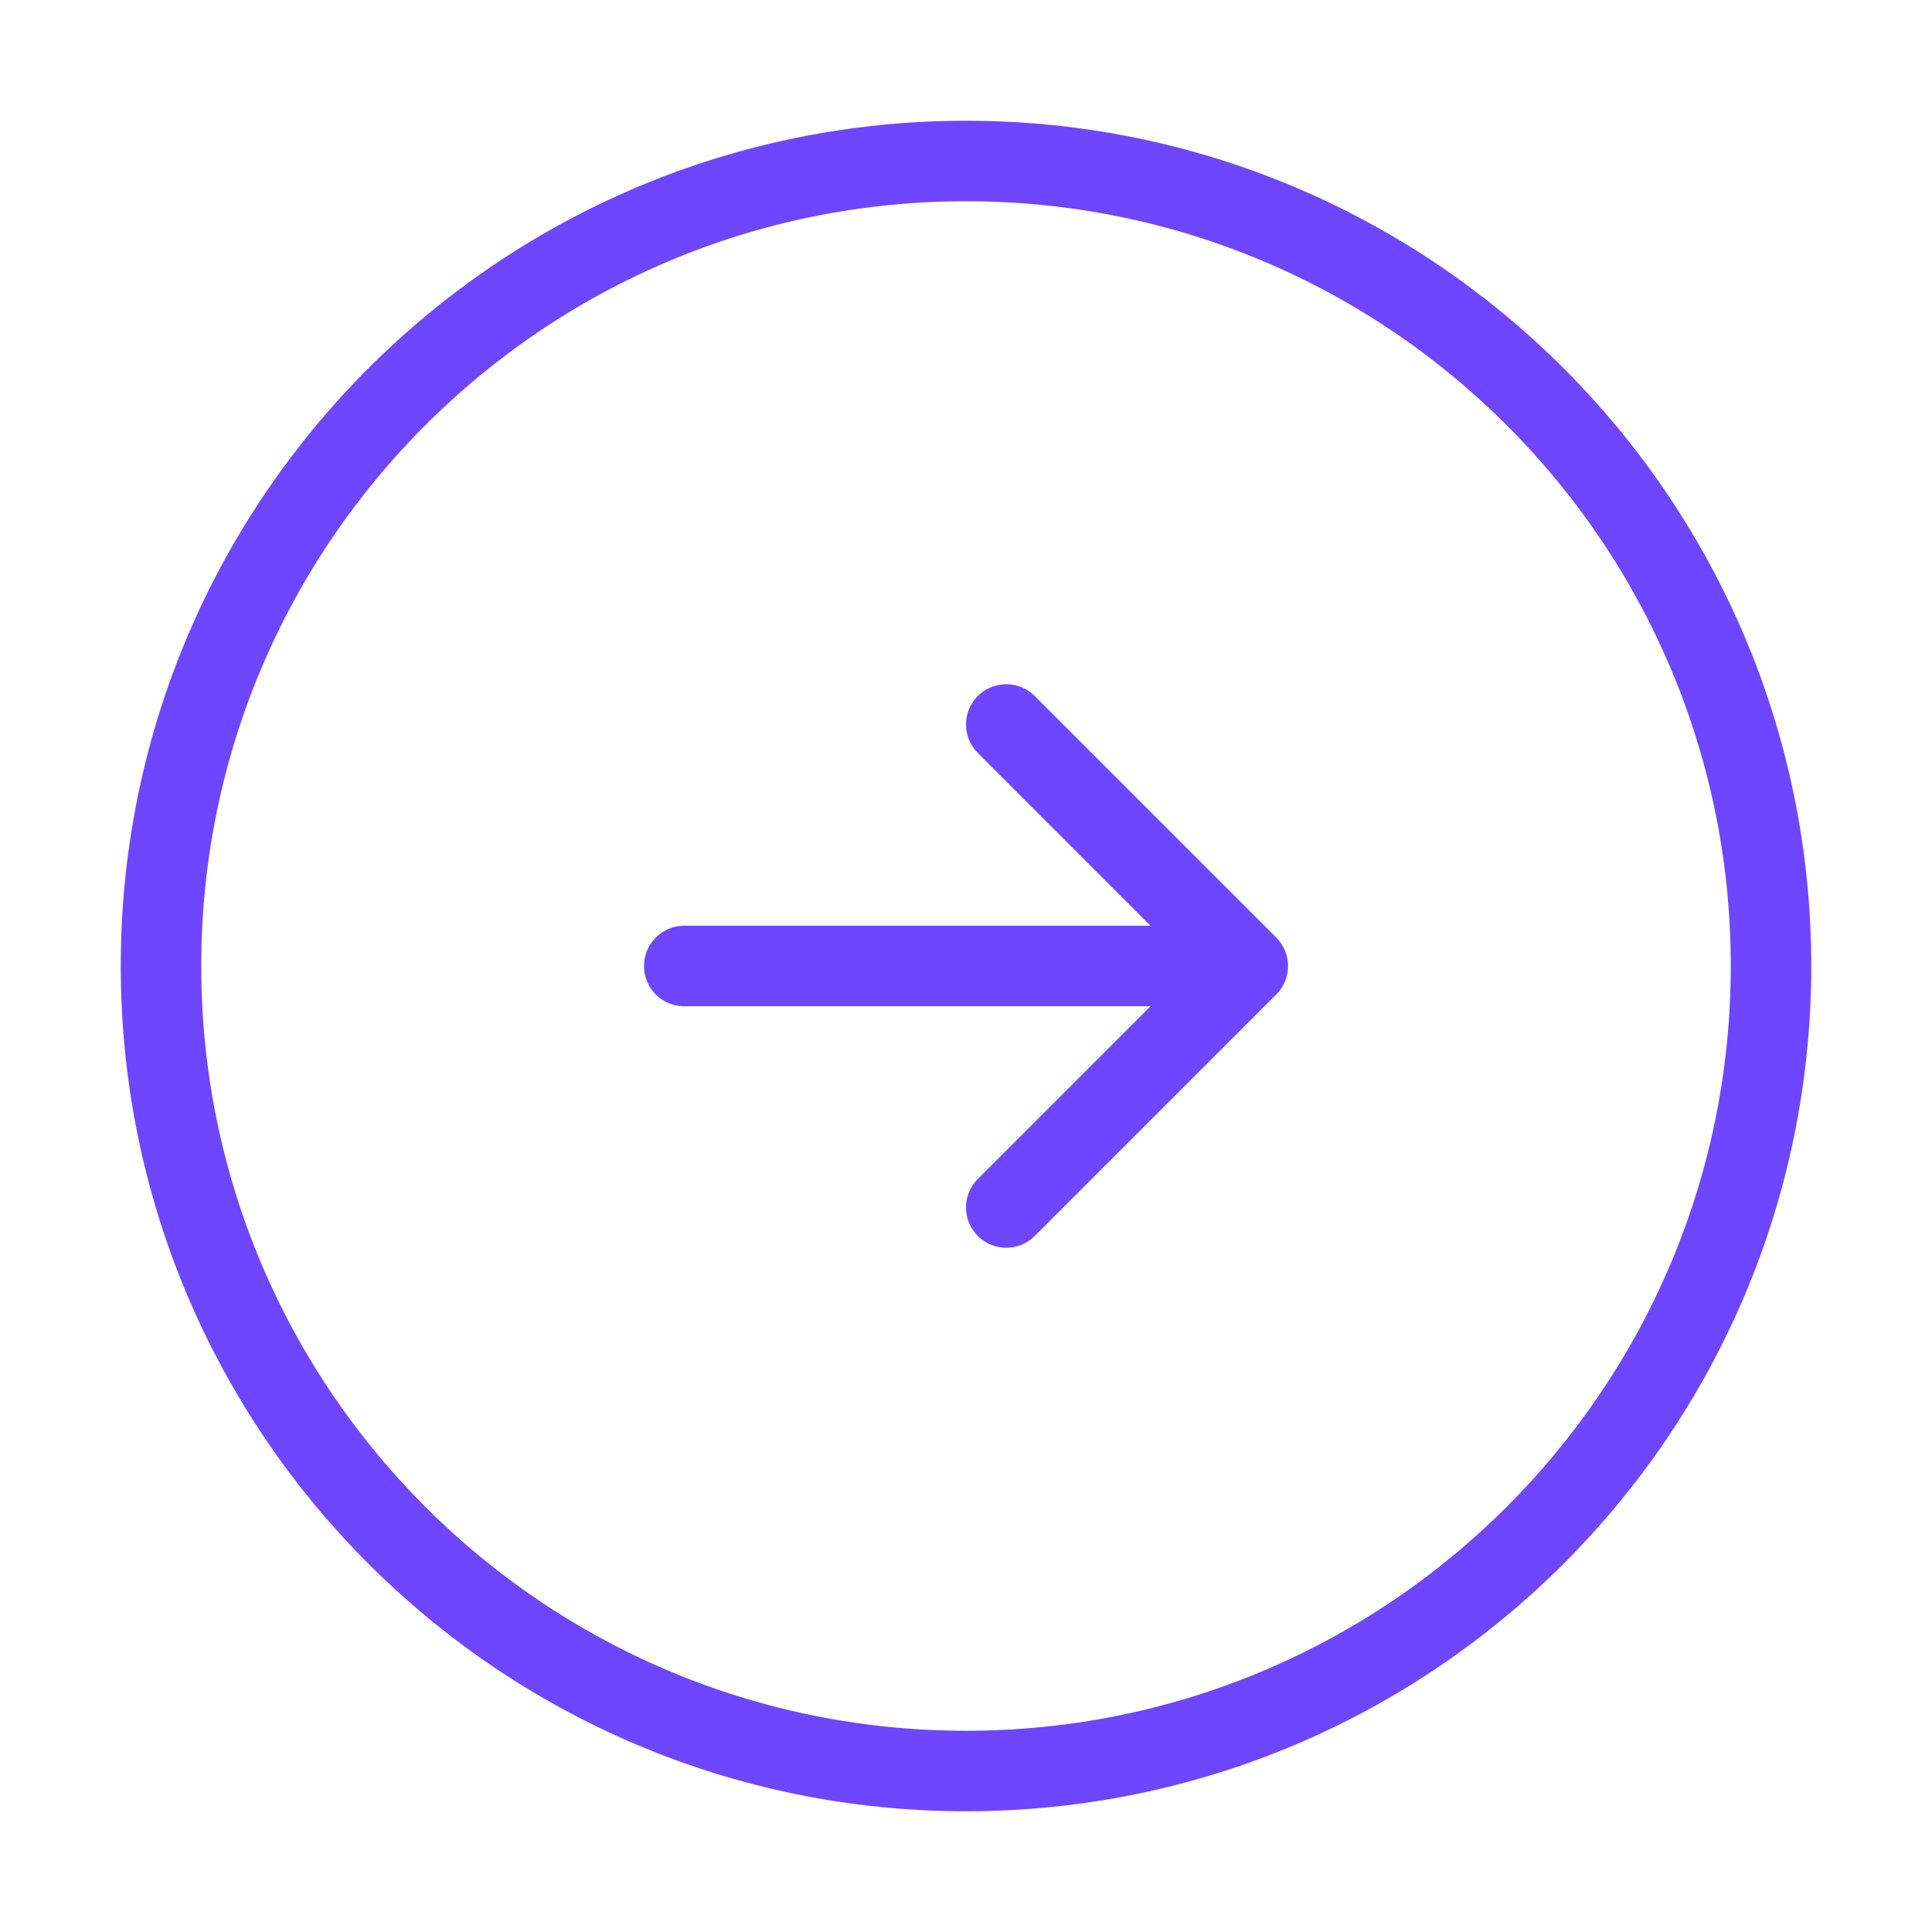
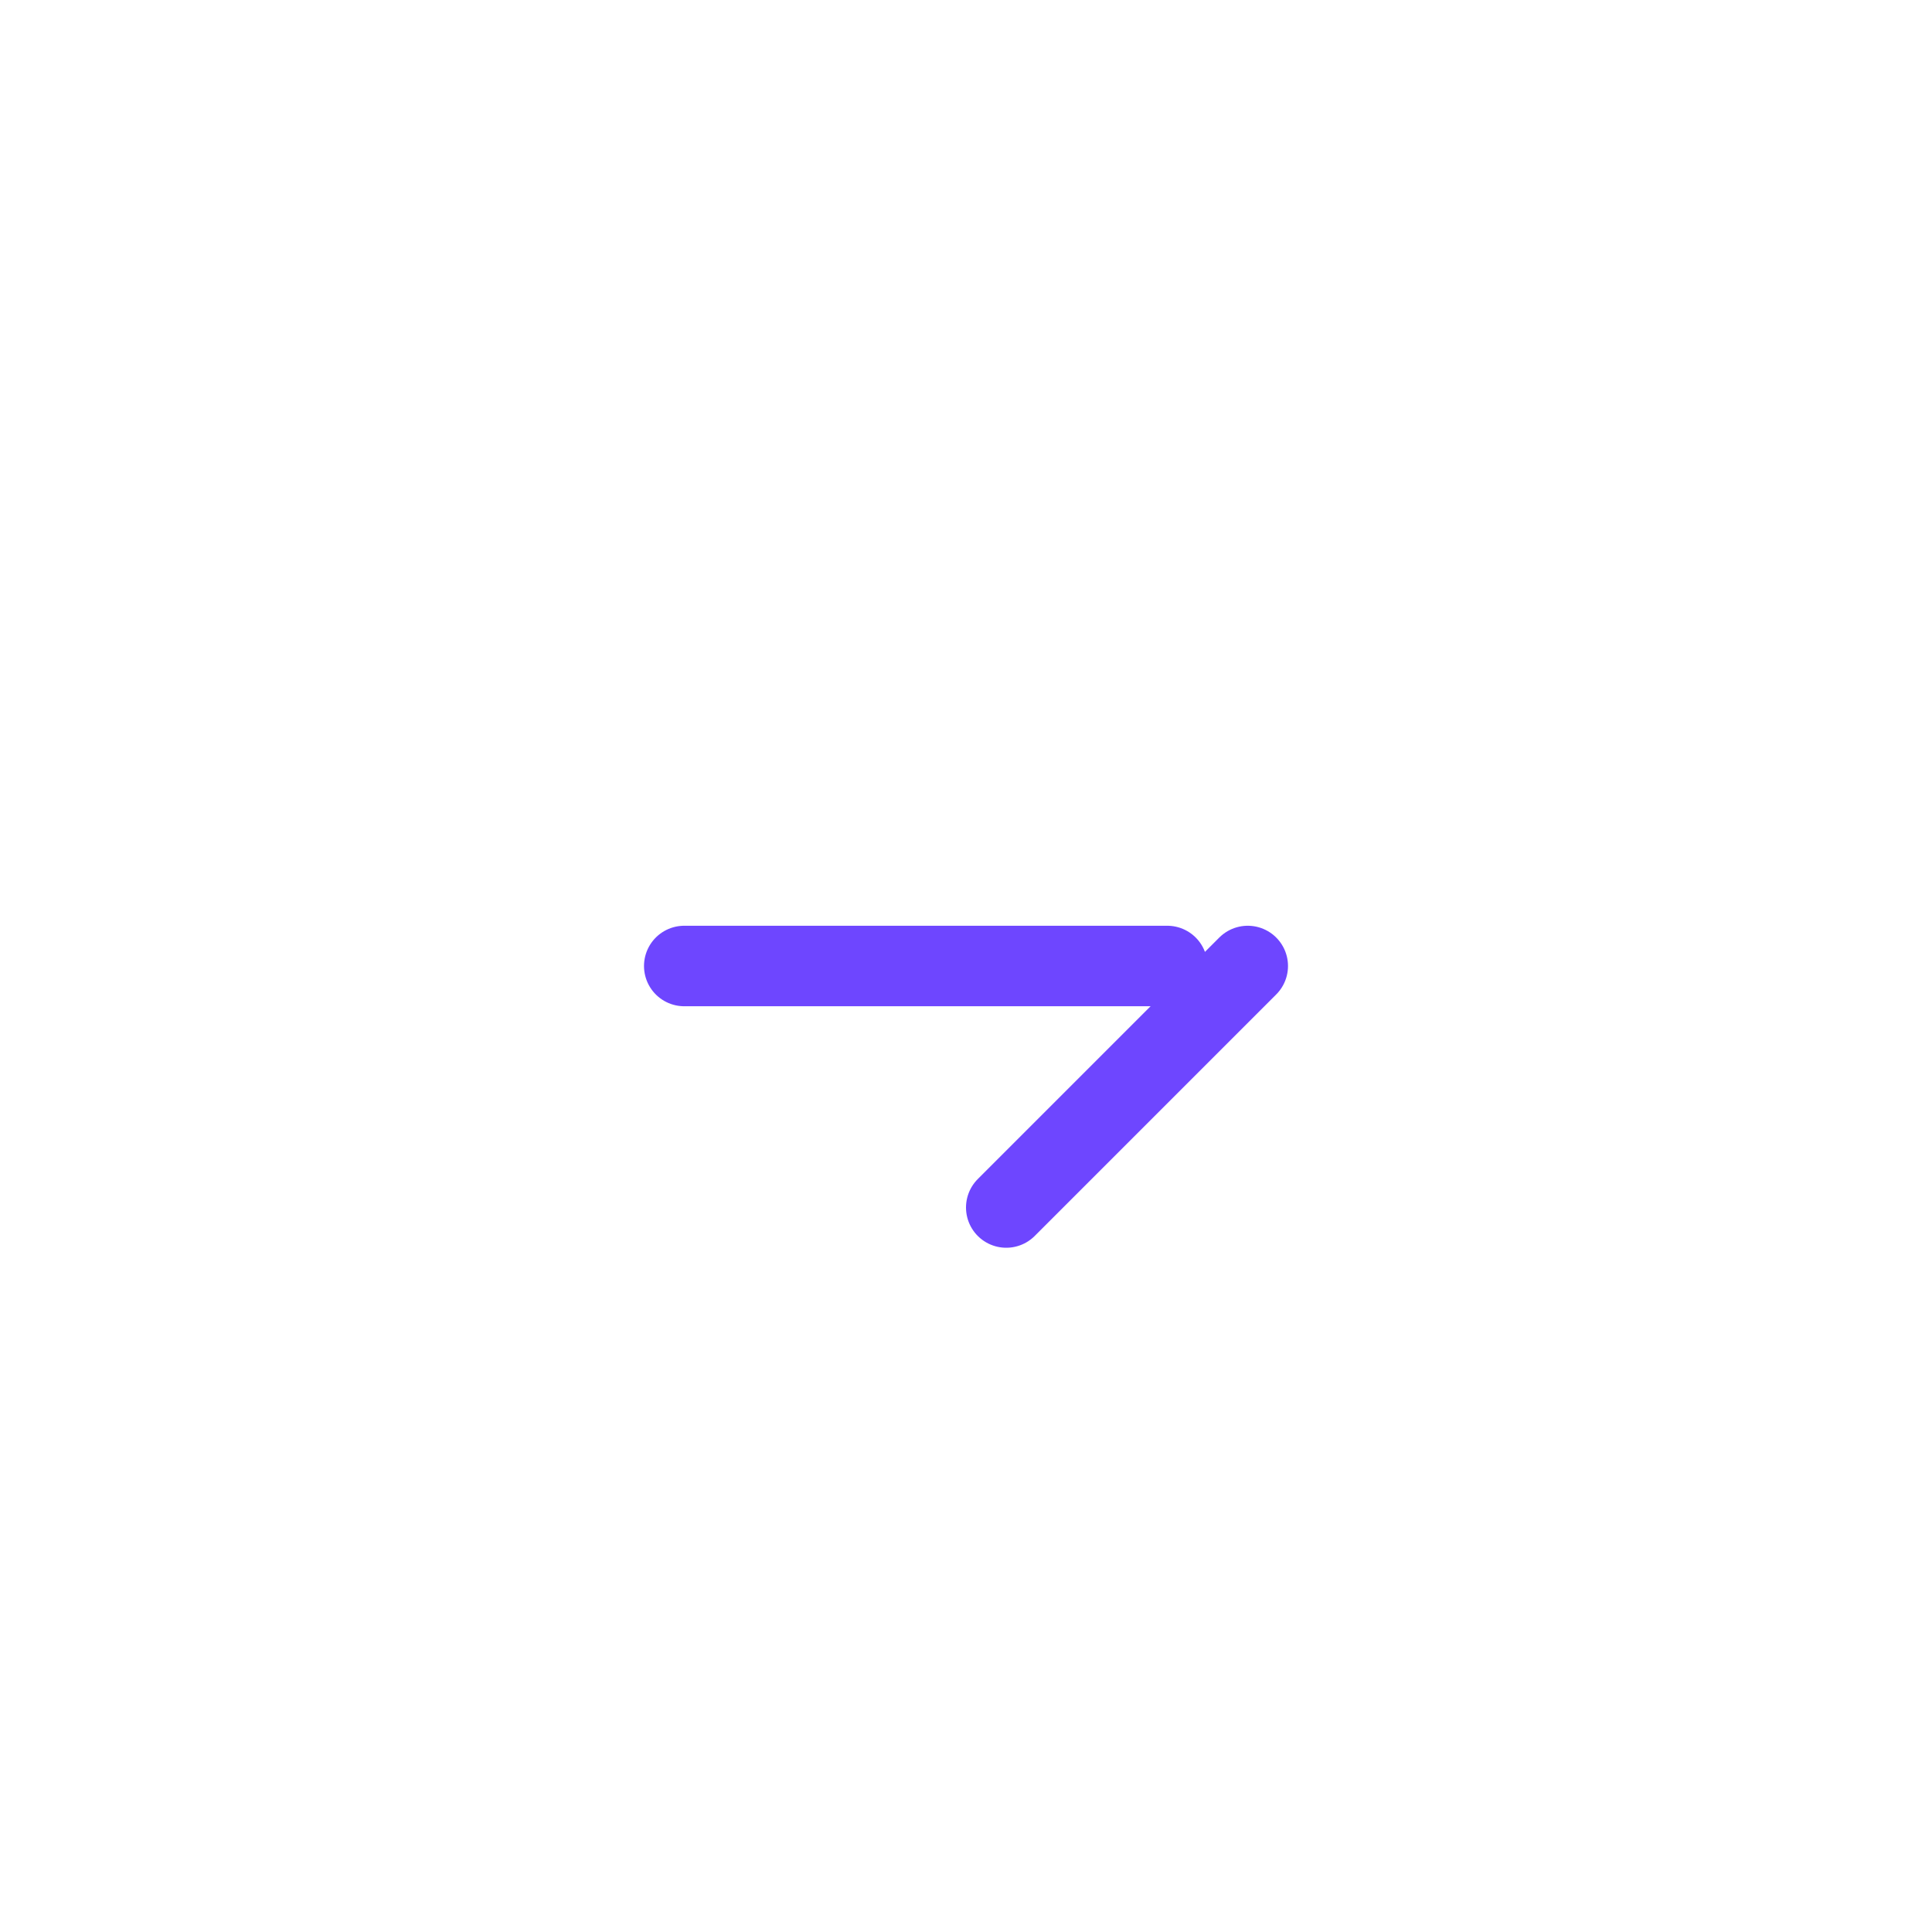
<svg xmlns="http://www.w3.org/2000/svg" width="36" height="36" viewBox="0 0 36 36" fill="none">
-   <path d="M18 33C26.284 33 33 26.284 33 18C33 9.716 26.284 3 18 3C9.716 3 3 9.716 3 18C3 26.284 9.716 33 18 33Z" stroke="#6E46FF" stroke-width="1.5" stroke-linecap="round" stroke-linejoin="round" />
  <path d="M12.75 18H21.75" stroke="#6E46FF" stroke-width="1.5" stroke-linecap="round" stroke-linejoin="round" />
-   <path d="M18.75 22.5L23.25 18L18.75 13.5" stroke="#6E46FF" stroke-width="1.5" stroke-linecap="round" stroke-linejoin="round" />
+   <path d="M18.75 22.5L23.25 18" stroke="#6E46FF" stroke-width="1.5" stroke-linecap="round" stroke-linejoin="round" />
</svg>